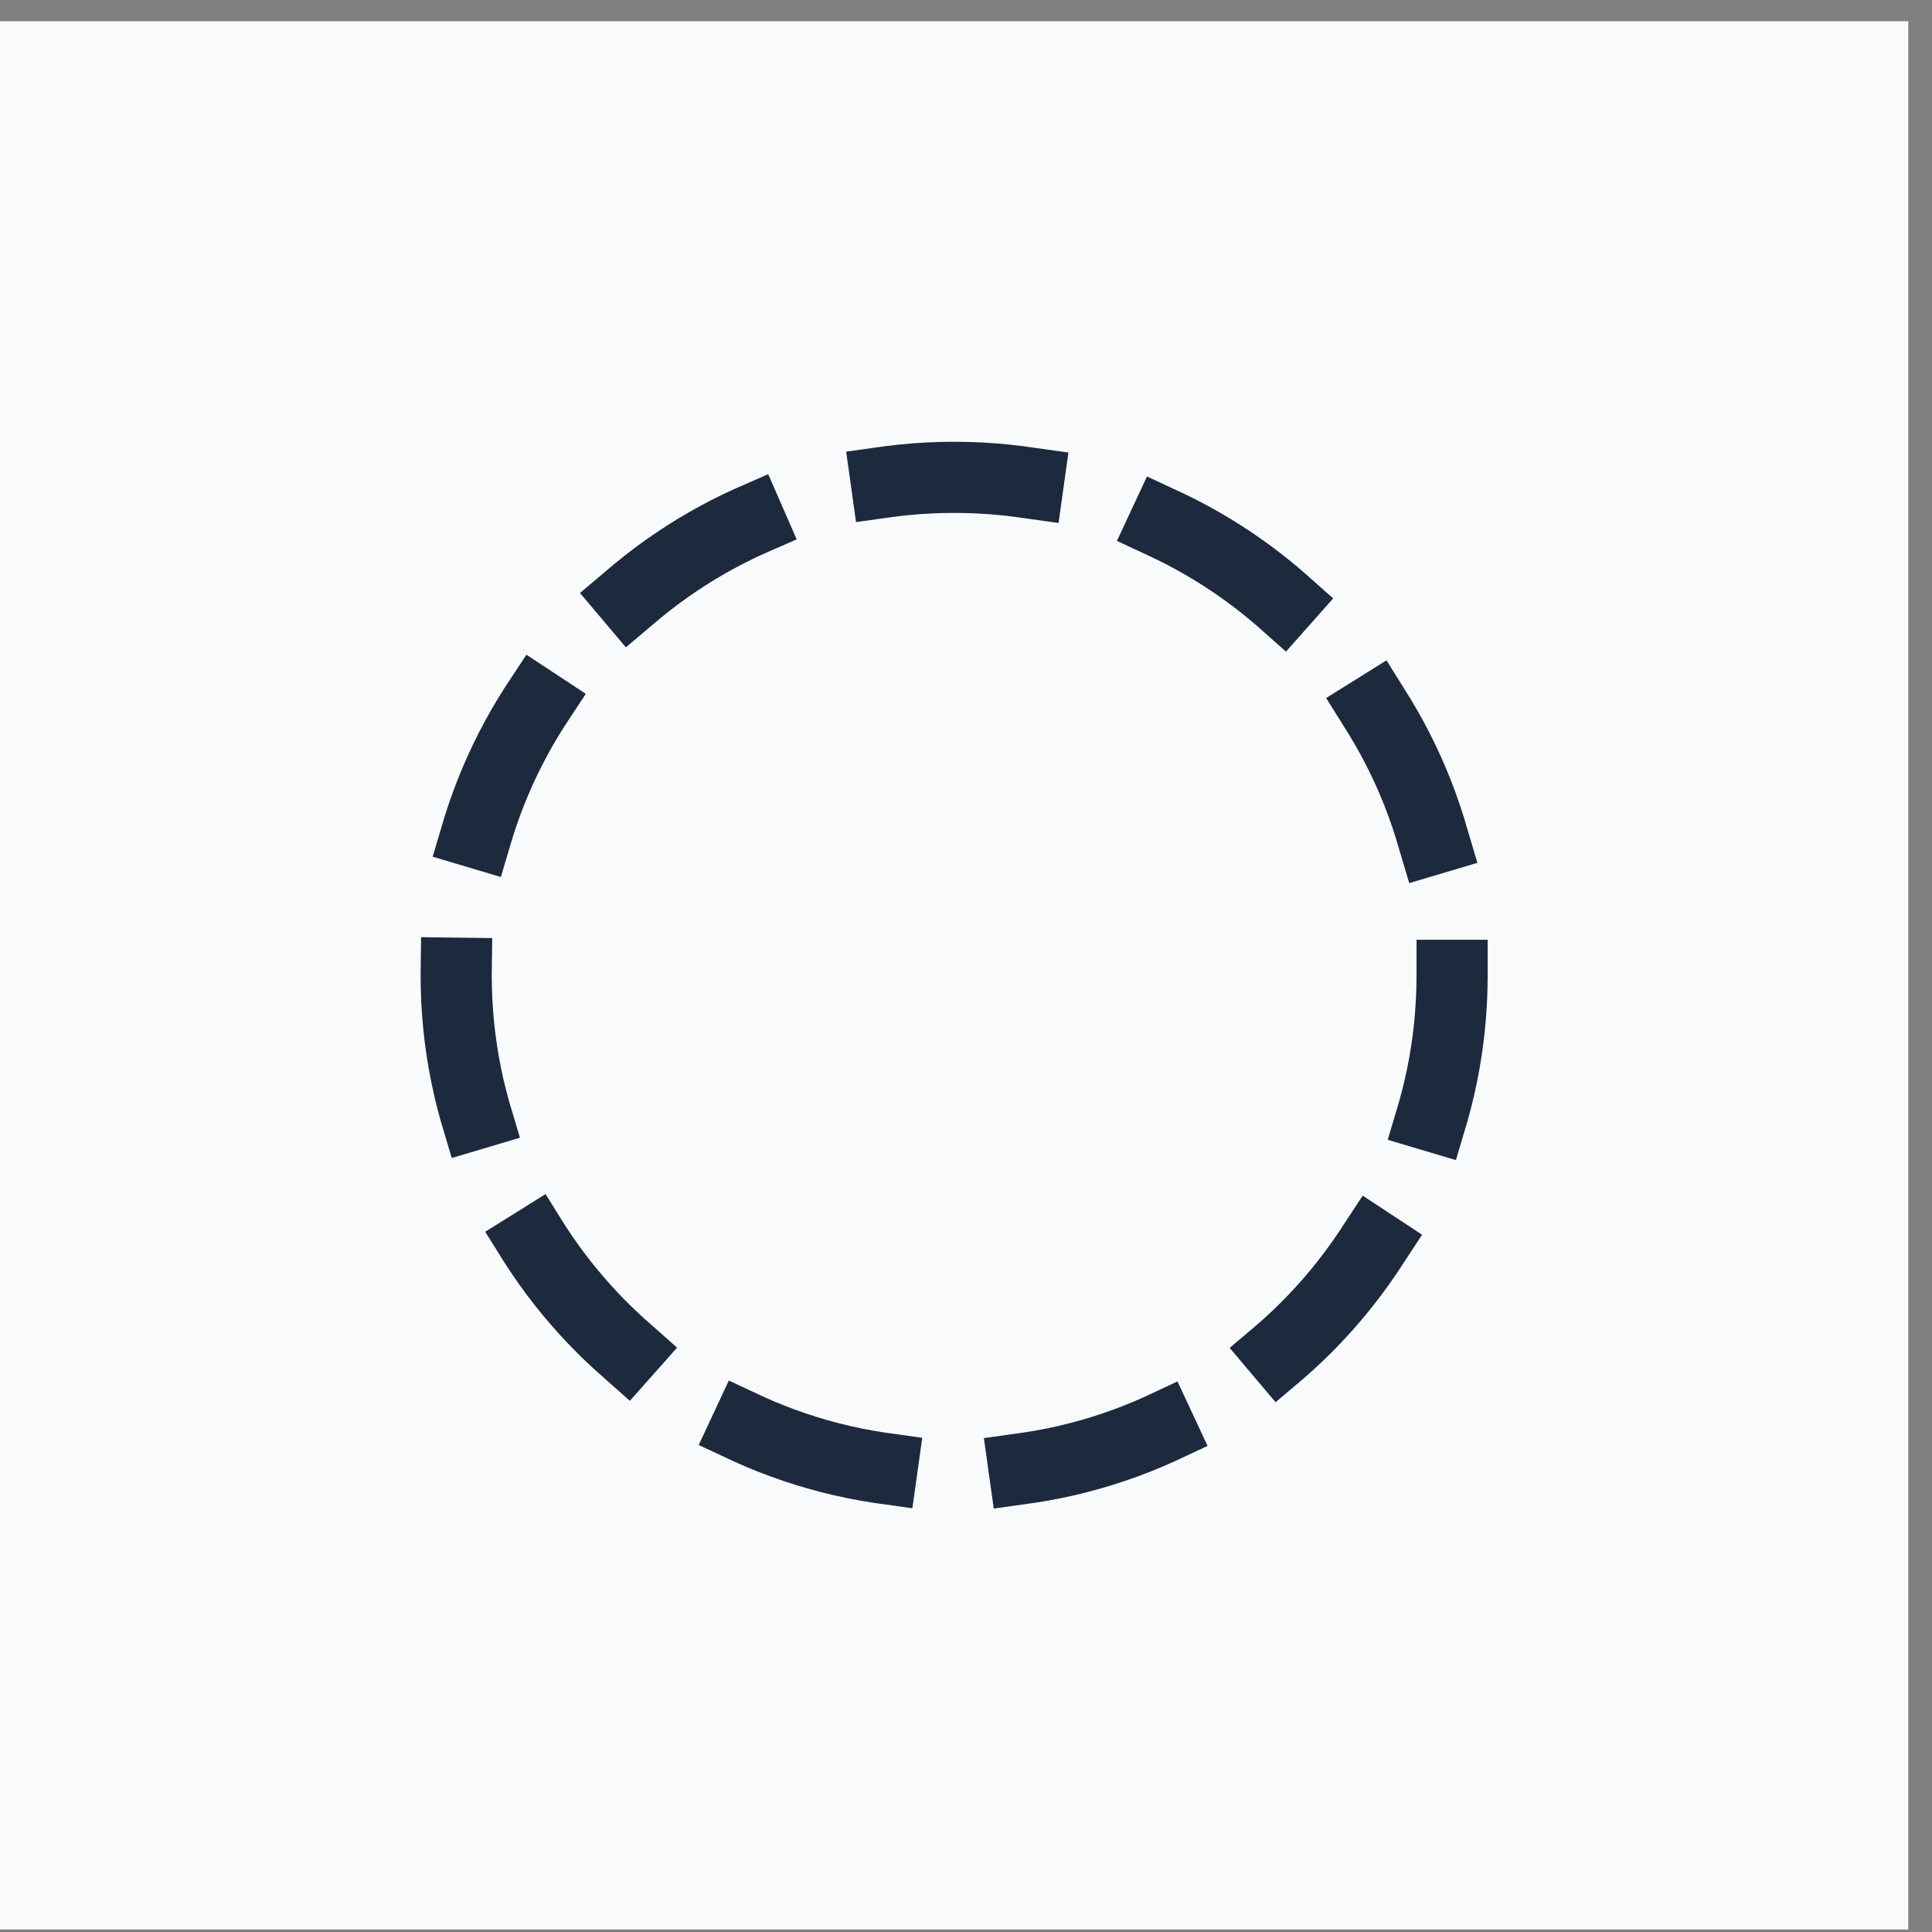
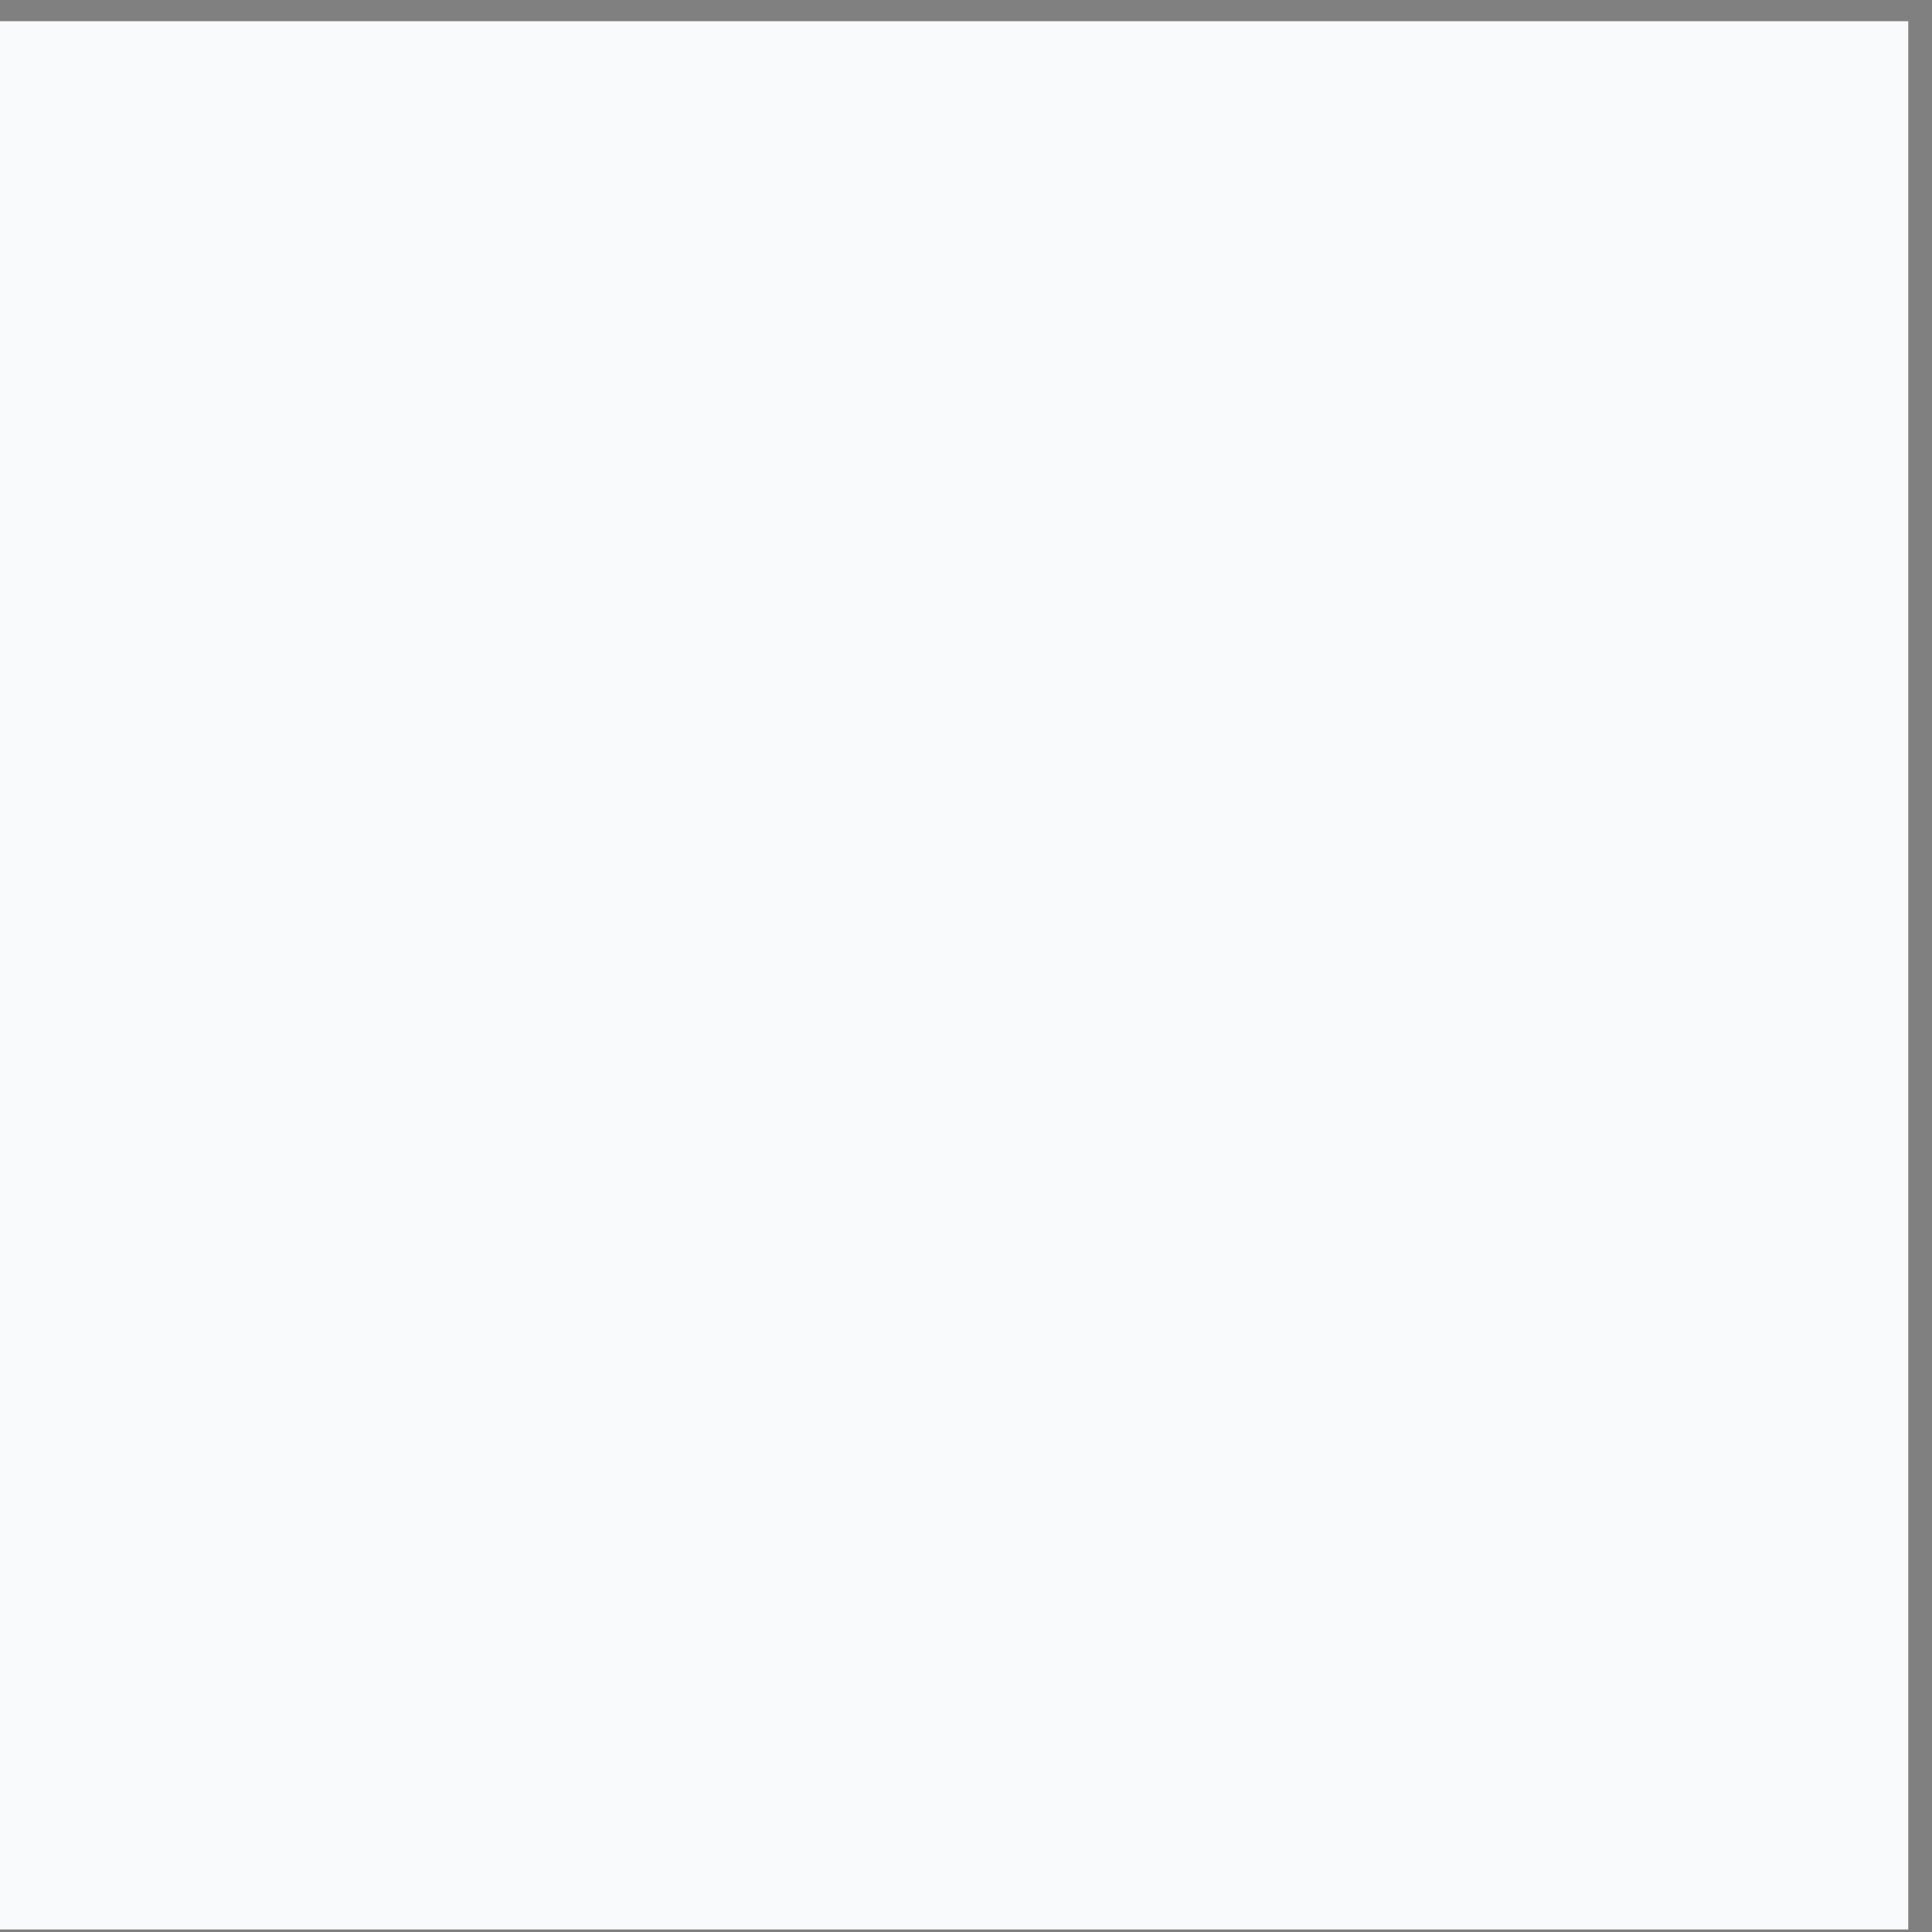
<svg xmlns="http://www.w3.org/2000/svg" width="43" height="43" viewBox="0 0 43 43" fill="none">
  <rect x="0" y="0" width="43" height="43" fill="#808080" stroke="none" />
  <rect width="42.472" height="42.472" transform="translate(0 0.472)" fill="#F8FAFC" />
-   <path d="M32.319 21.708C32.319 27.829 27.357 32.791 21.236 32.791C15.115 32.791 10.153 27.829 10.153 21.708C10.153 15.587 15.115 10.624 21.236 10.624C27.357 10.624 32.319 15.587 32.319 21.708Z" stroke="#1D293D" stroke-width="1.583" stroke-linecap="square" stroke-linejoin="round" stroke-dasharray="3.17 3.17" />
</svg>